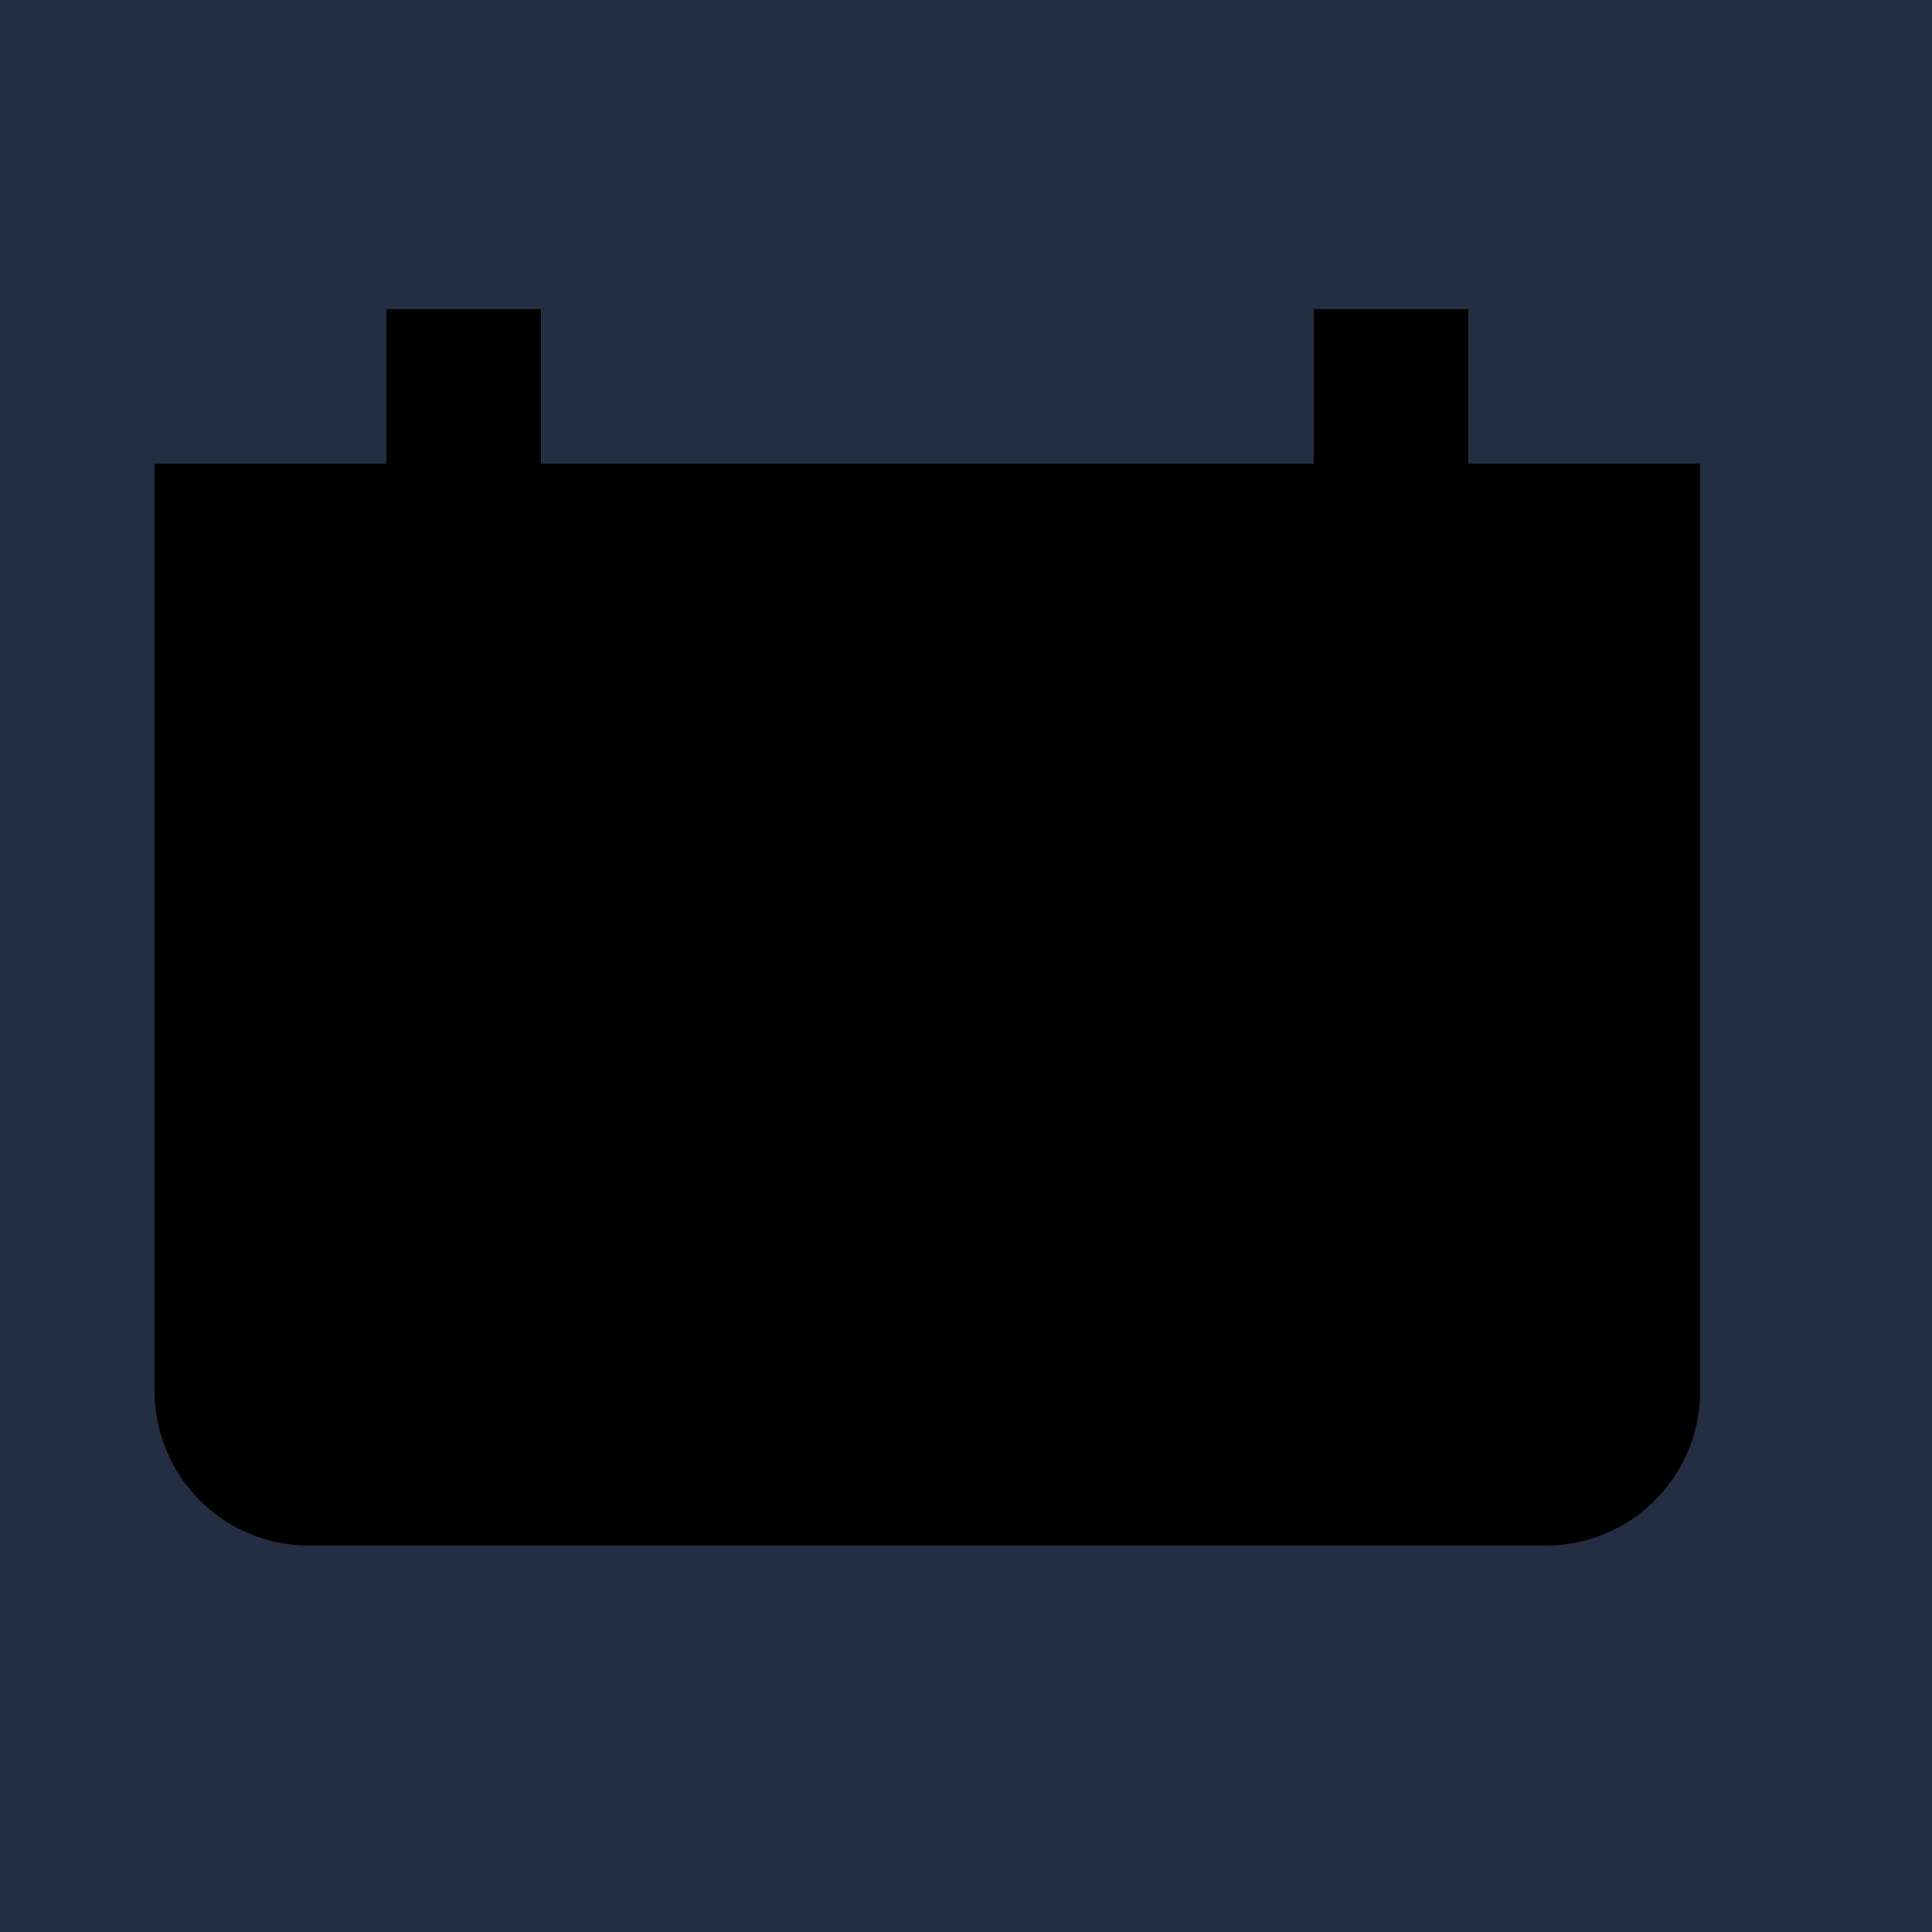
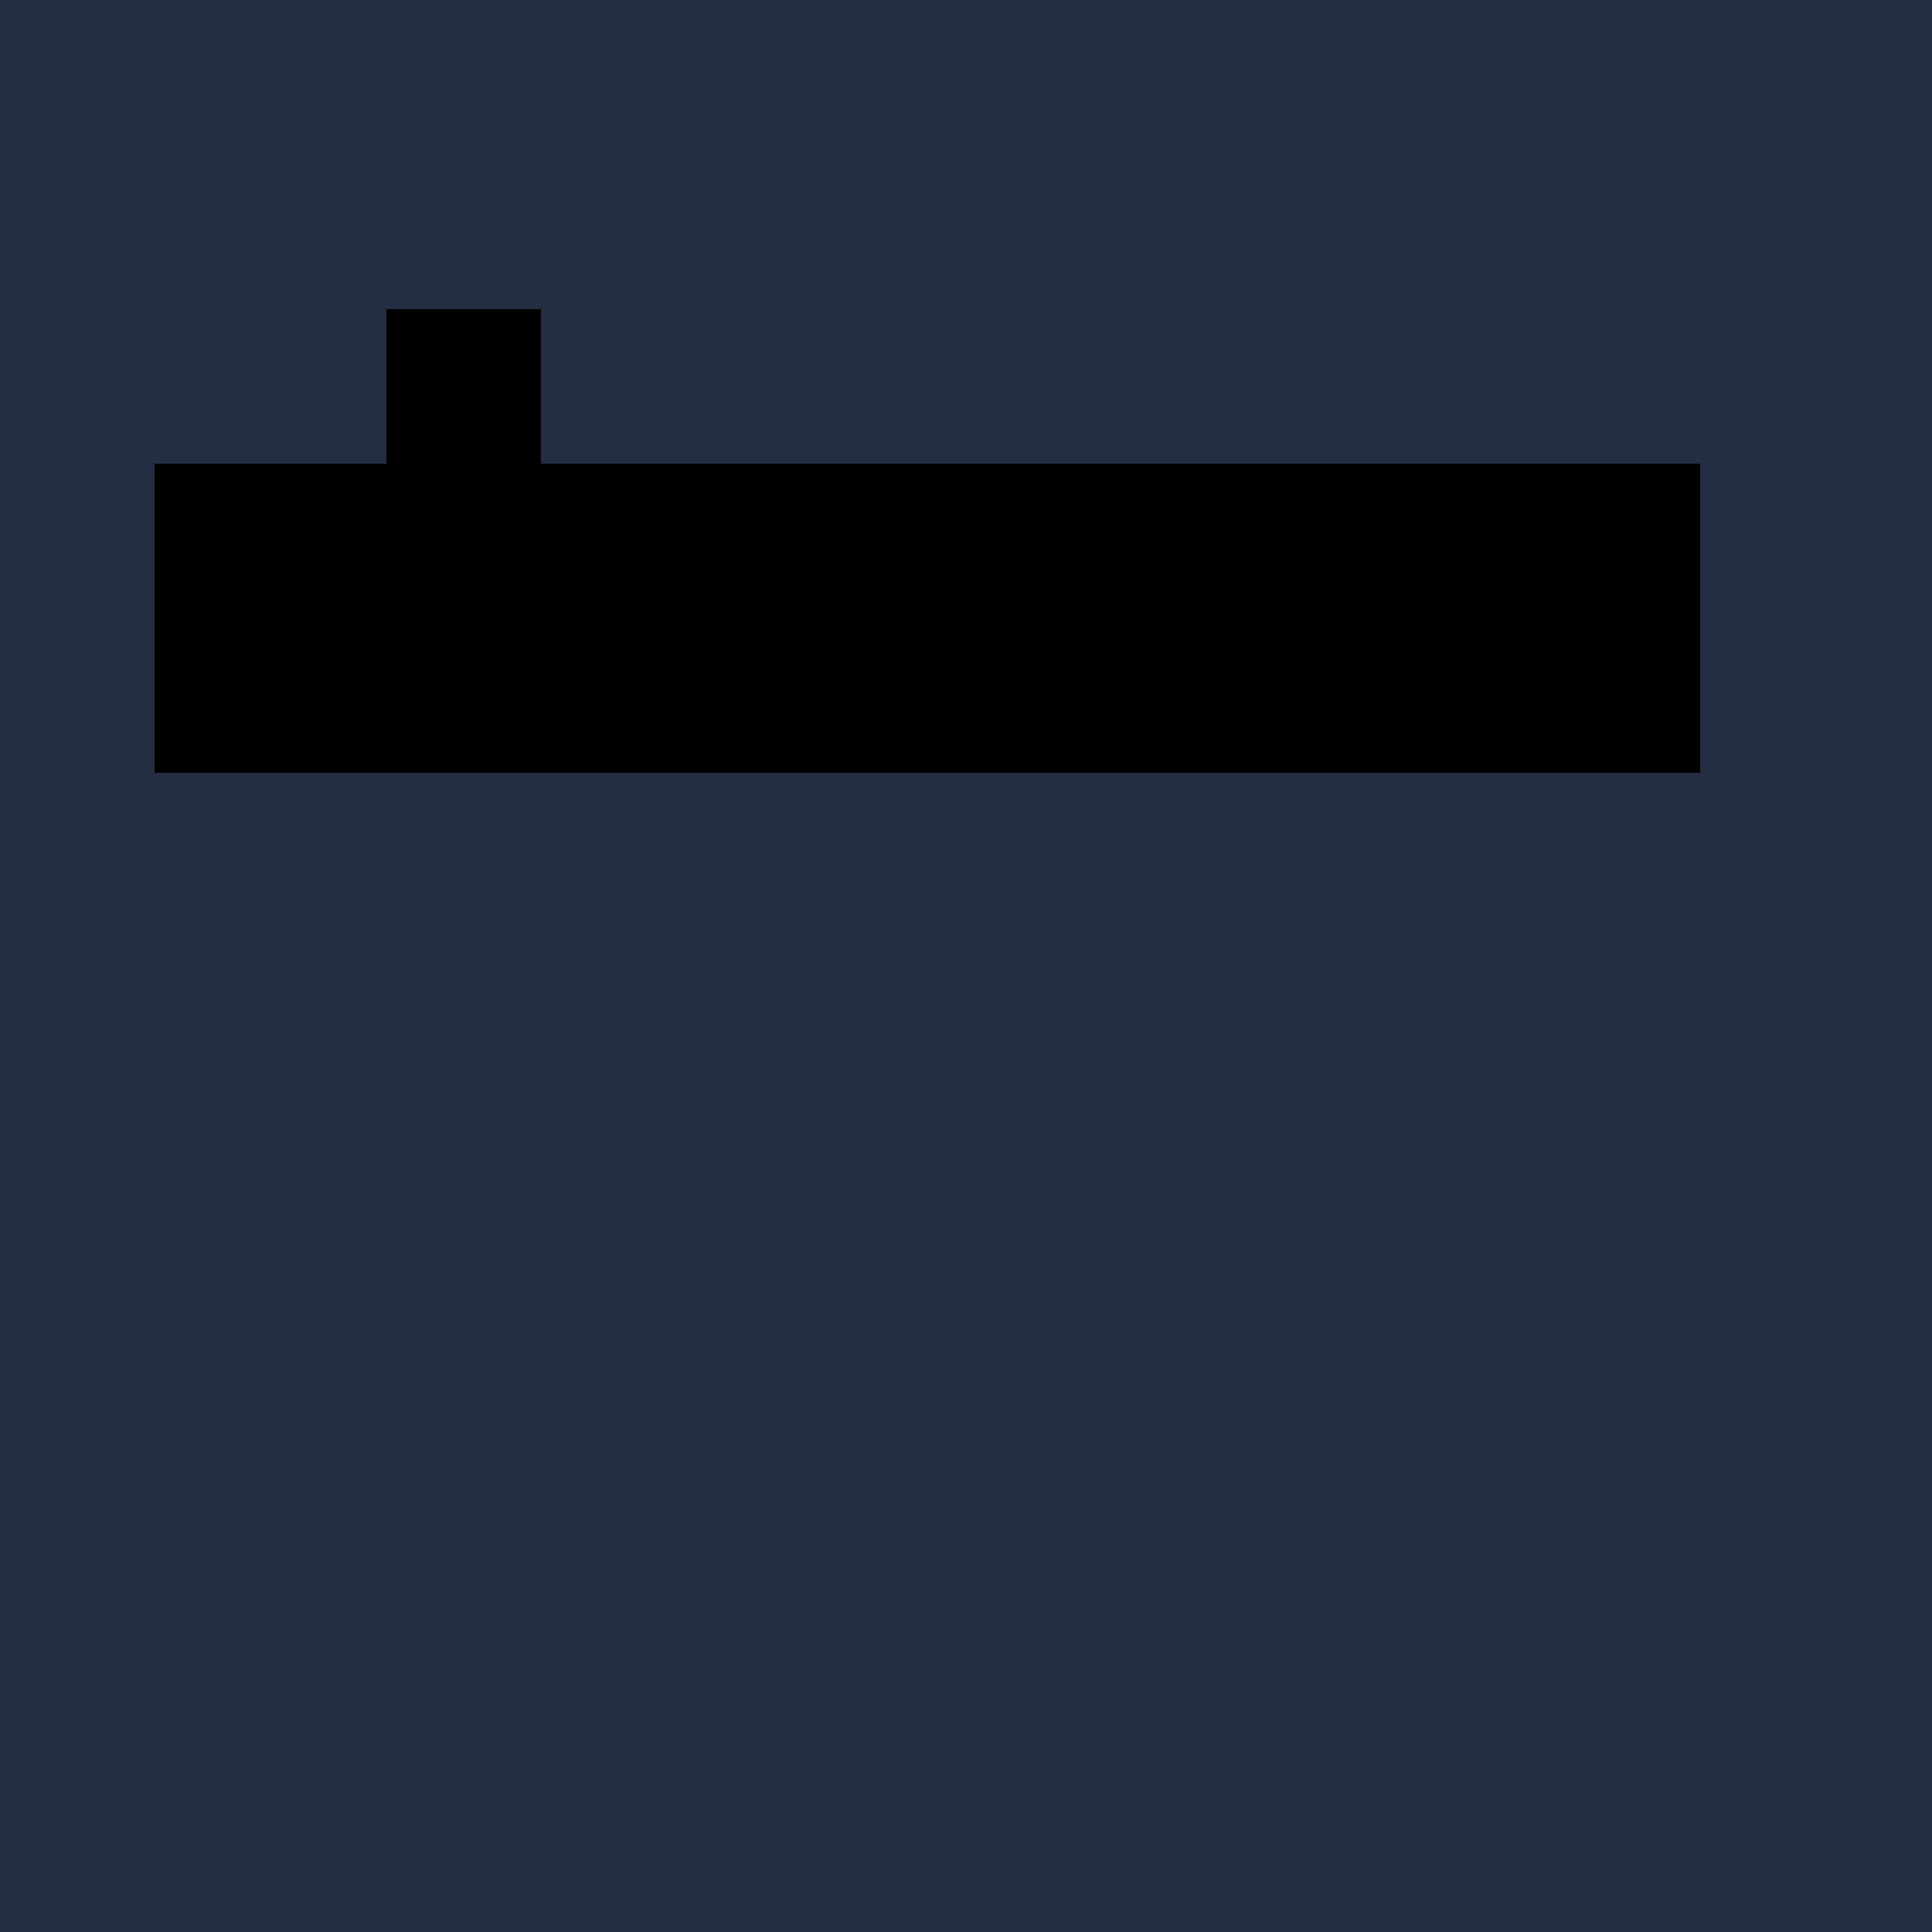
<svg xmlns="http://www.w3.org/2000/svg" viewBox="0 0 25 25">
  <rect fill="#242e42" width="25" height="25" />
  <g fill-rule="evenodd">
-     <path fill="hsla(0,0%,100%,.4)" d="M2 10h20v8a2 2 0 01-2 2H4a2 2 0 01-2-2v-8z" />
-     <path fill="hsla(0,0%,100%,.9)" d="M19 6h3v4H2V6h3V4h2v2h10V4h2z" />
+     <path fill="hsla(0,0%,100%,.9)" d="M19 6h3v4H2V6h3V4h2v2h10h2z" />
  </g>
</svg>